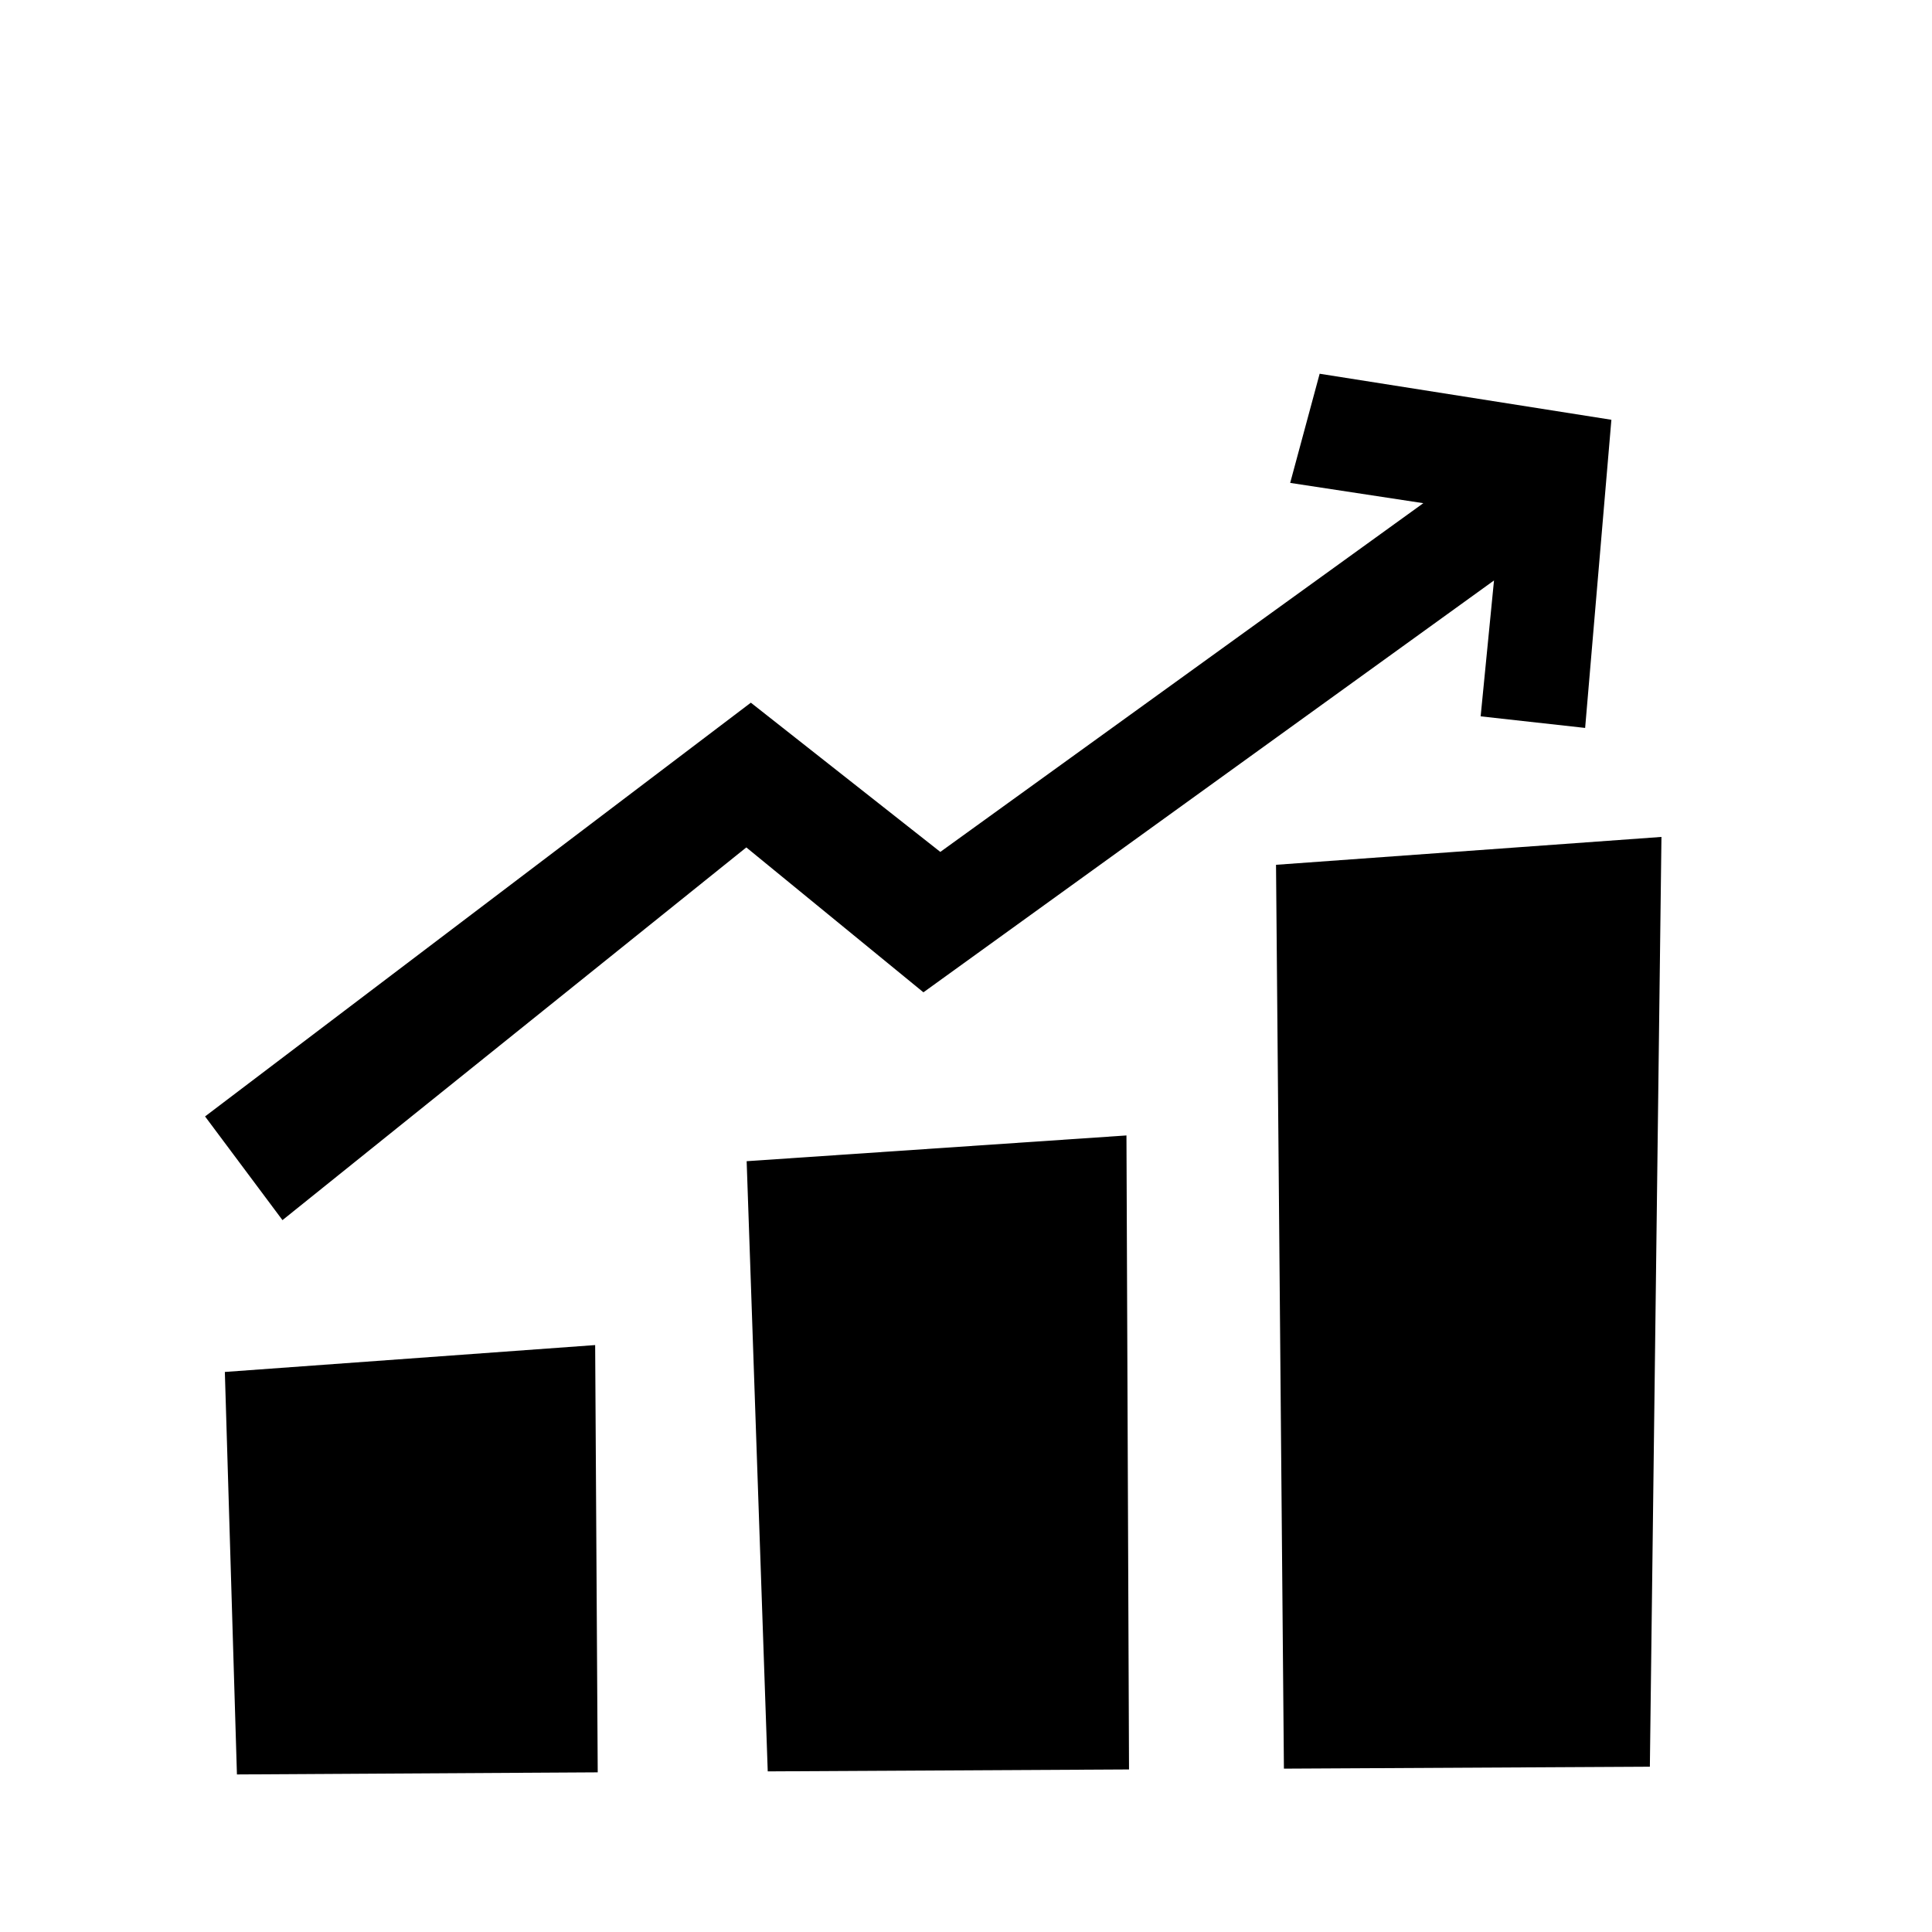
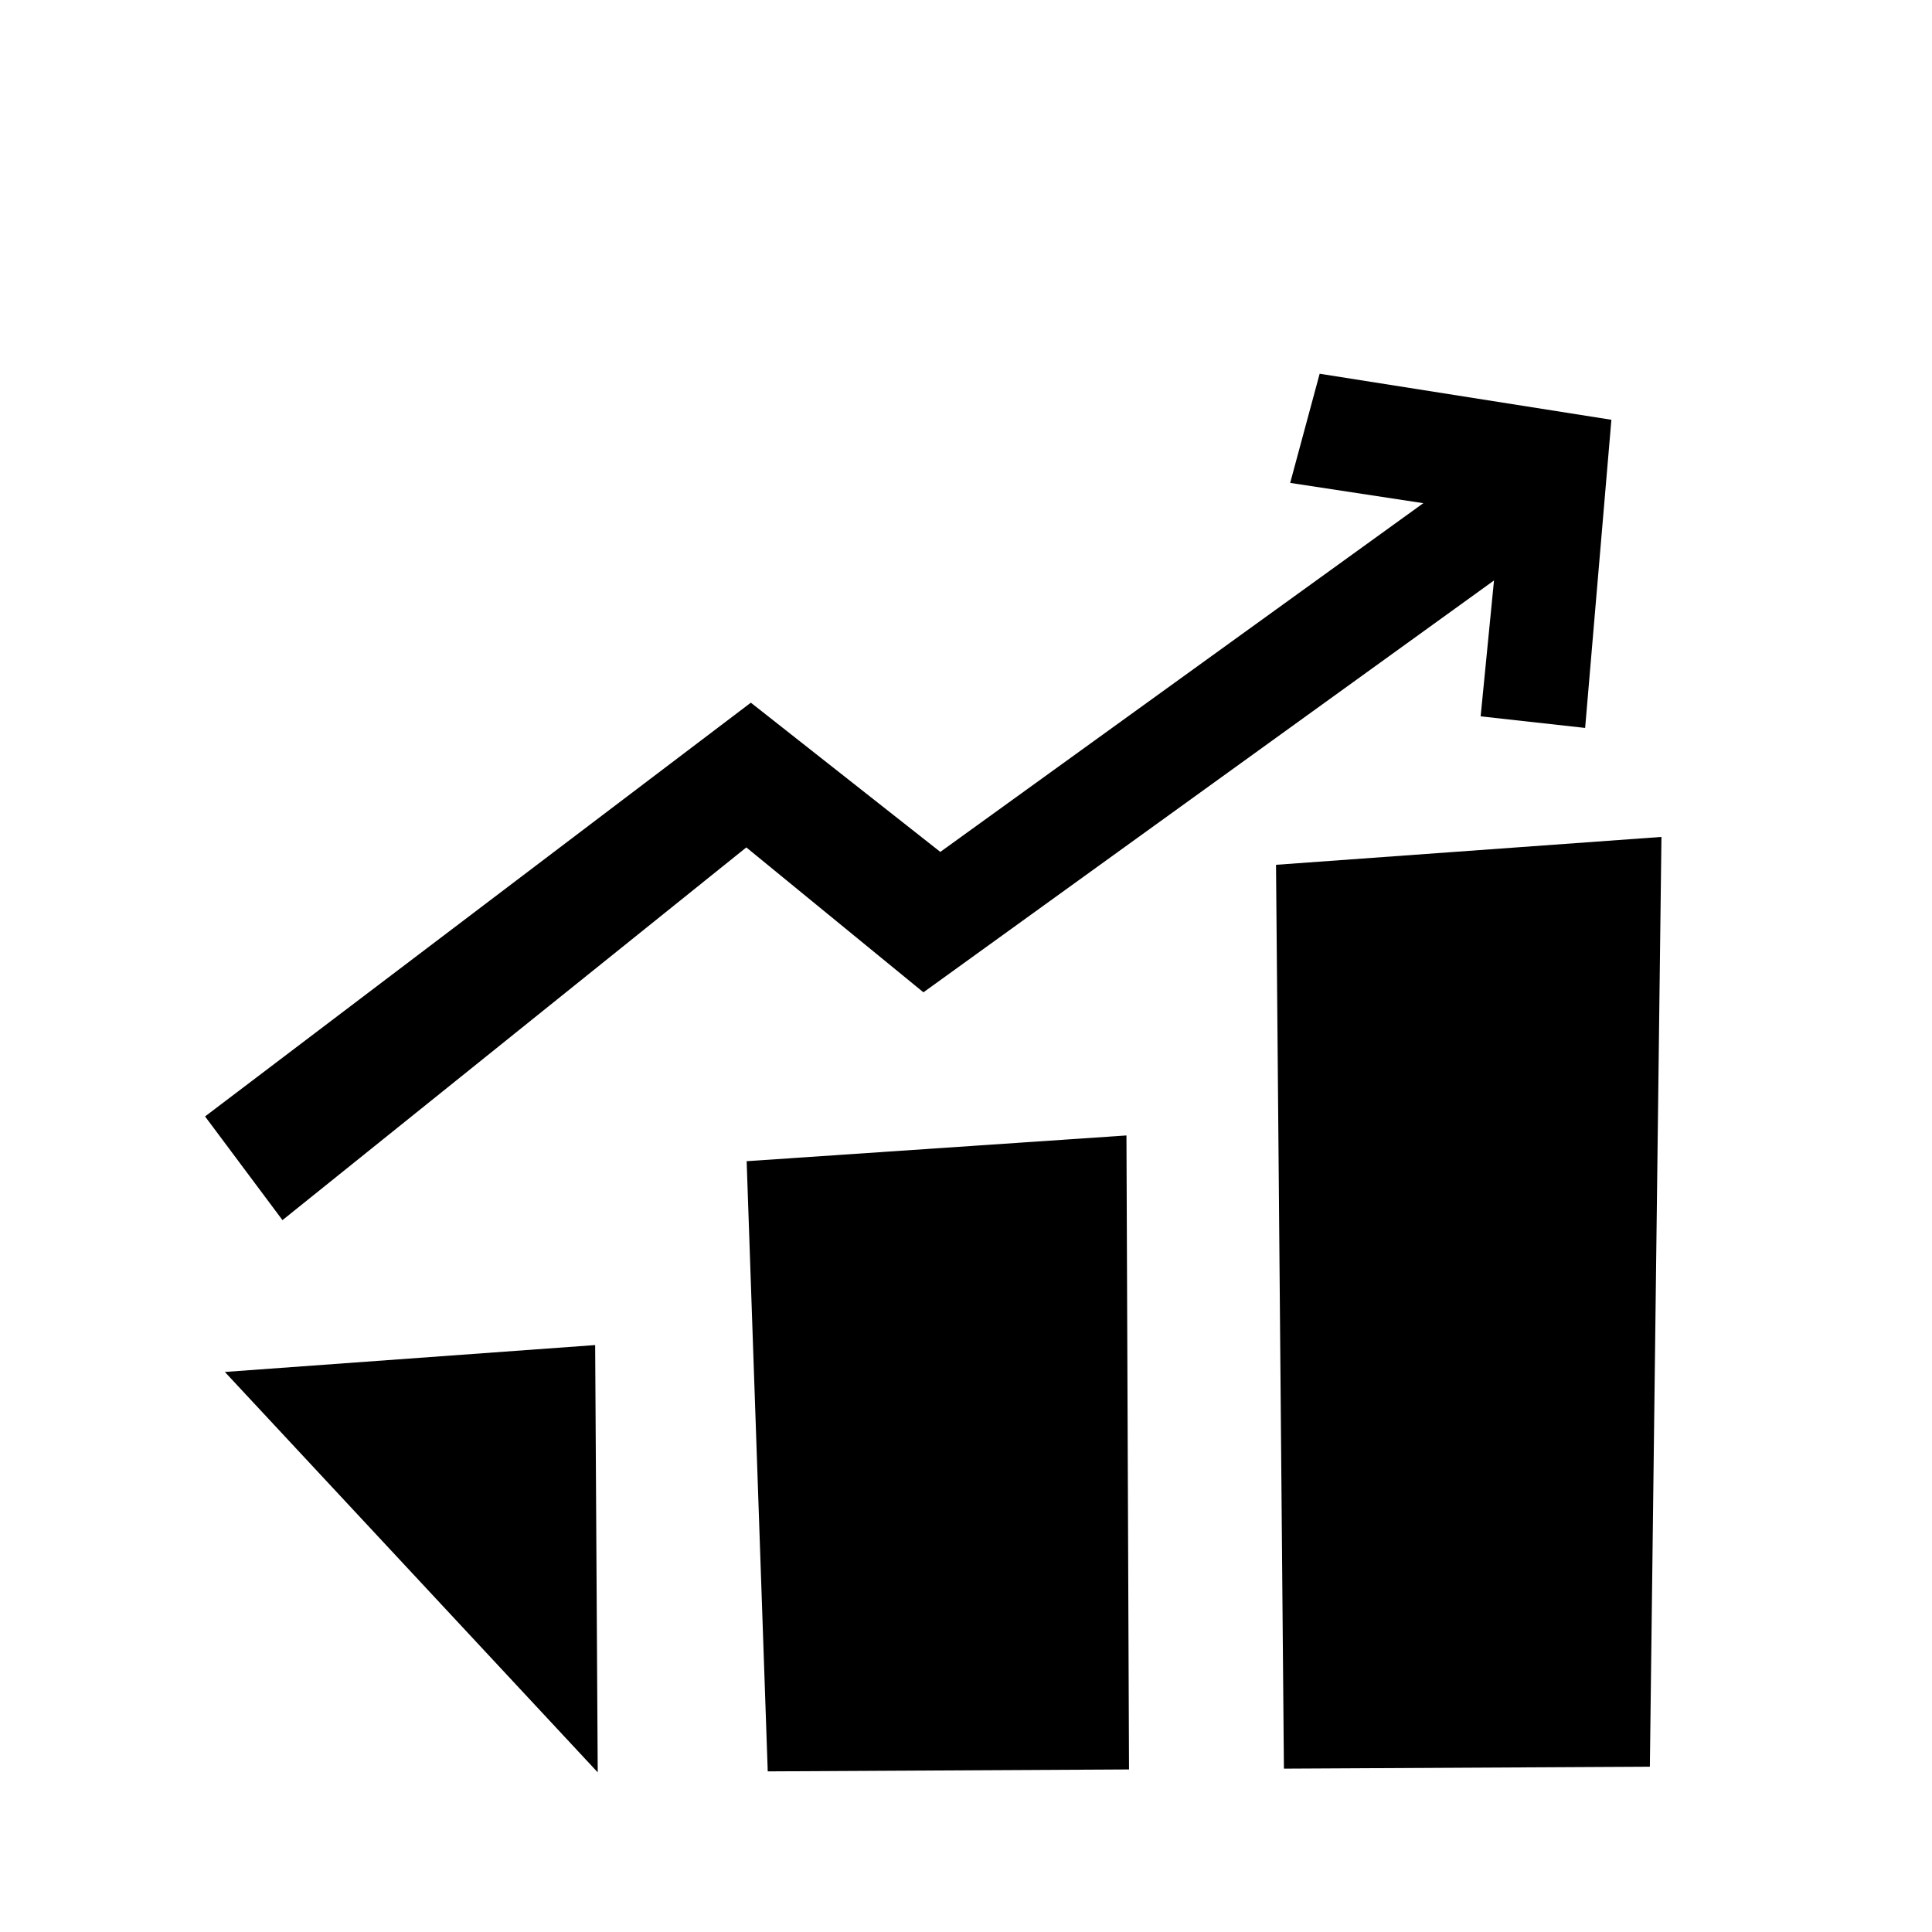
<svg xmlns="http://www.w3.org/2000/svg" width="58" height="58" viewBox="0 0 58 58" fill="none">
-   <path fill-rule="evenodd" clip-rule="evenodd" d="M44.45 21.505L44.851 17.426L27.722 29.79L22.405 25.44L8.48 36.629L6.156 33.516L22.541 21.095L28.229 25.575L42.729 15.106L38.732 14.497L39.617 11.22L48.375 12.602L47.587 21.853L44.45 21.505ZM17.944 53.207L7.113 53.27L6.75 41.187L17.867 40.38L17.944 53.207ZM33.894 53.12L23.048 53.178L22.415 34.86L33.817 34.087L33.894 53.12ZM49.53 53.038L38.544 53.096L38.307 25.962L49.878 25.125L49.53 53.038Z" fill="black" />
+   <path fill-rule="evenodd" clip-rule="evenodd" d="M44.45 21.505L44.851 17.426L27.722 29.79L22.405 25.44L8.48 36.629L6.156 33.516L22.541 21.095L28.229 25.575L42.729 15.106L38.732 14.497L39.617 11.22L48.375 12.602L47.587 21.853L44.45 21.505ZM17.944 53.207L6.75 41.187L17.867 40.38L17.944 53.207ZM33.894 53.12L23.048 53.178L22.415 34.86L33.817 34.087L33.894 53.12ZM49.53 53.038L38.544 53.096L38.307 25.962L49.878 25.125L49.53 53.038Z" fill="black" />
</svg>